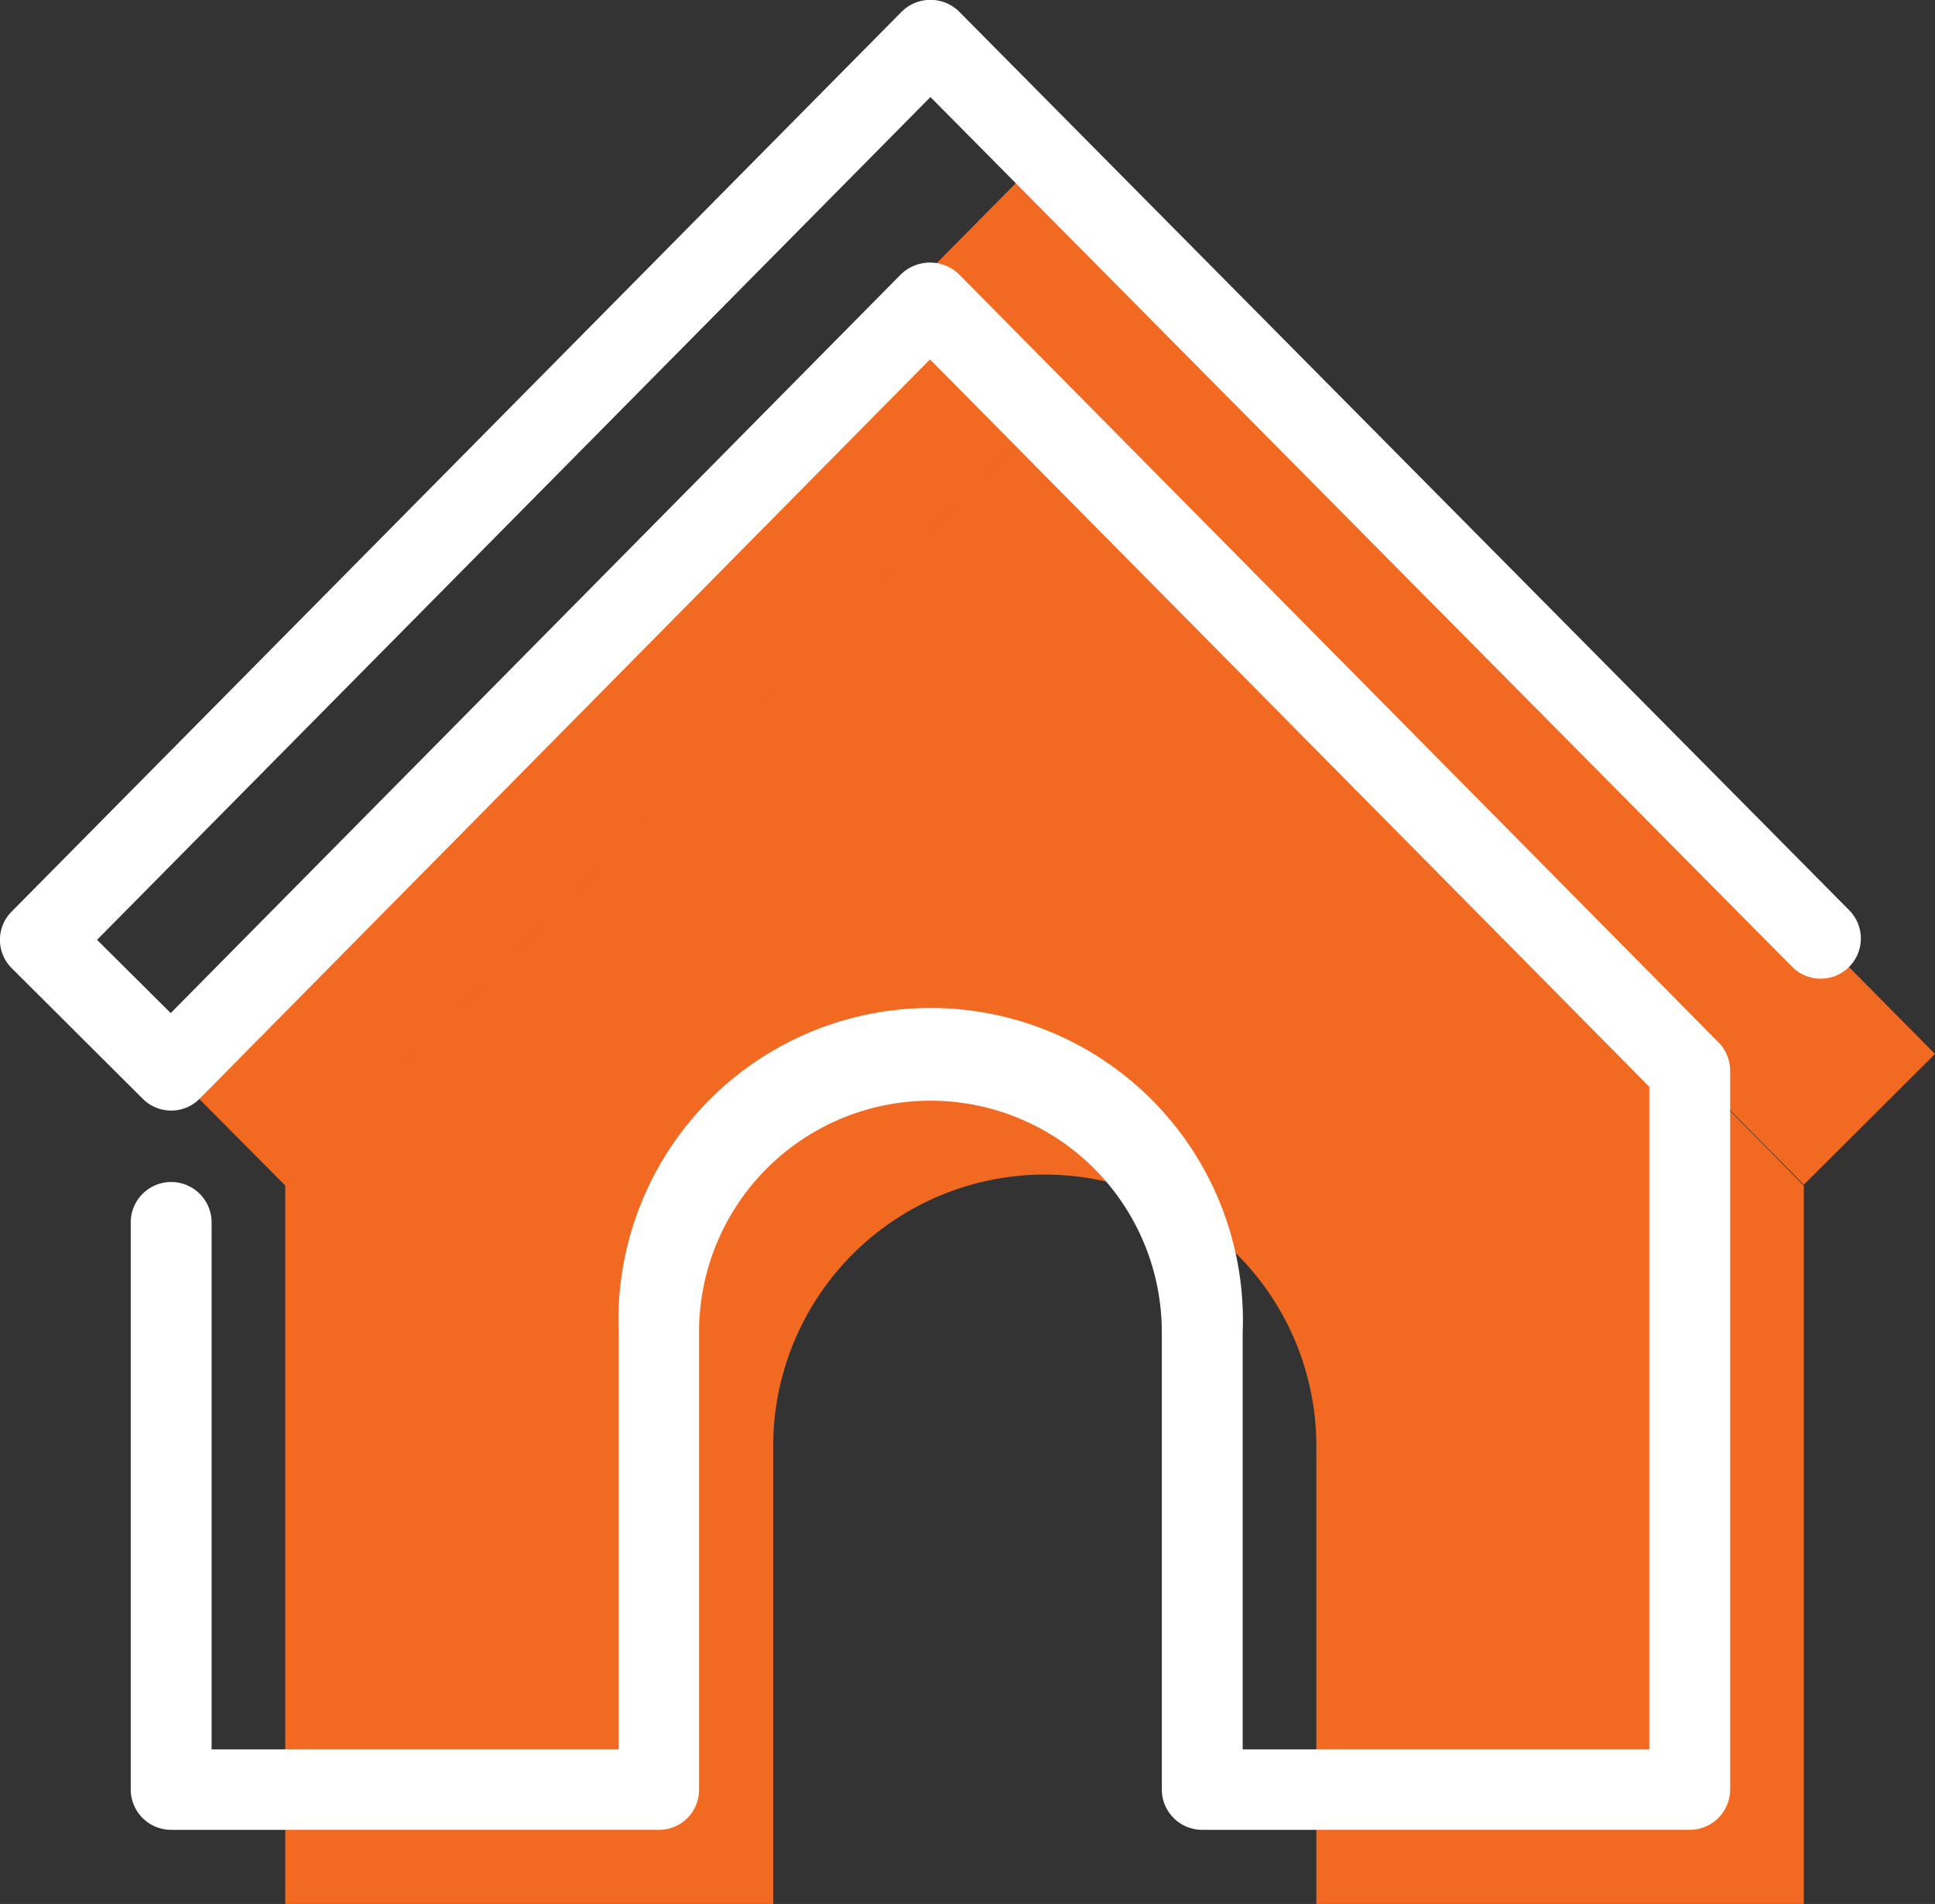
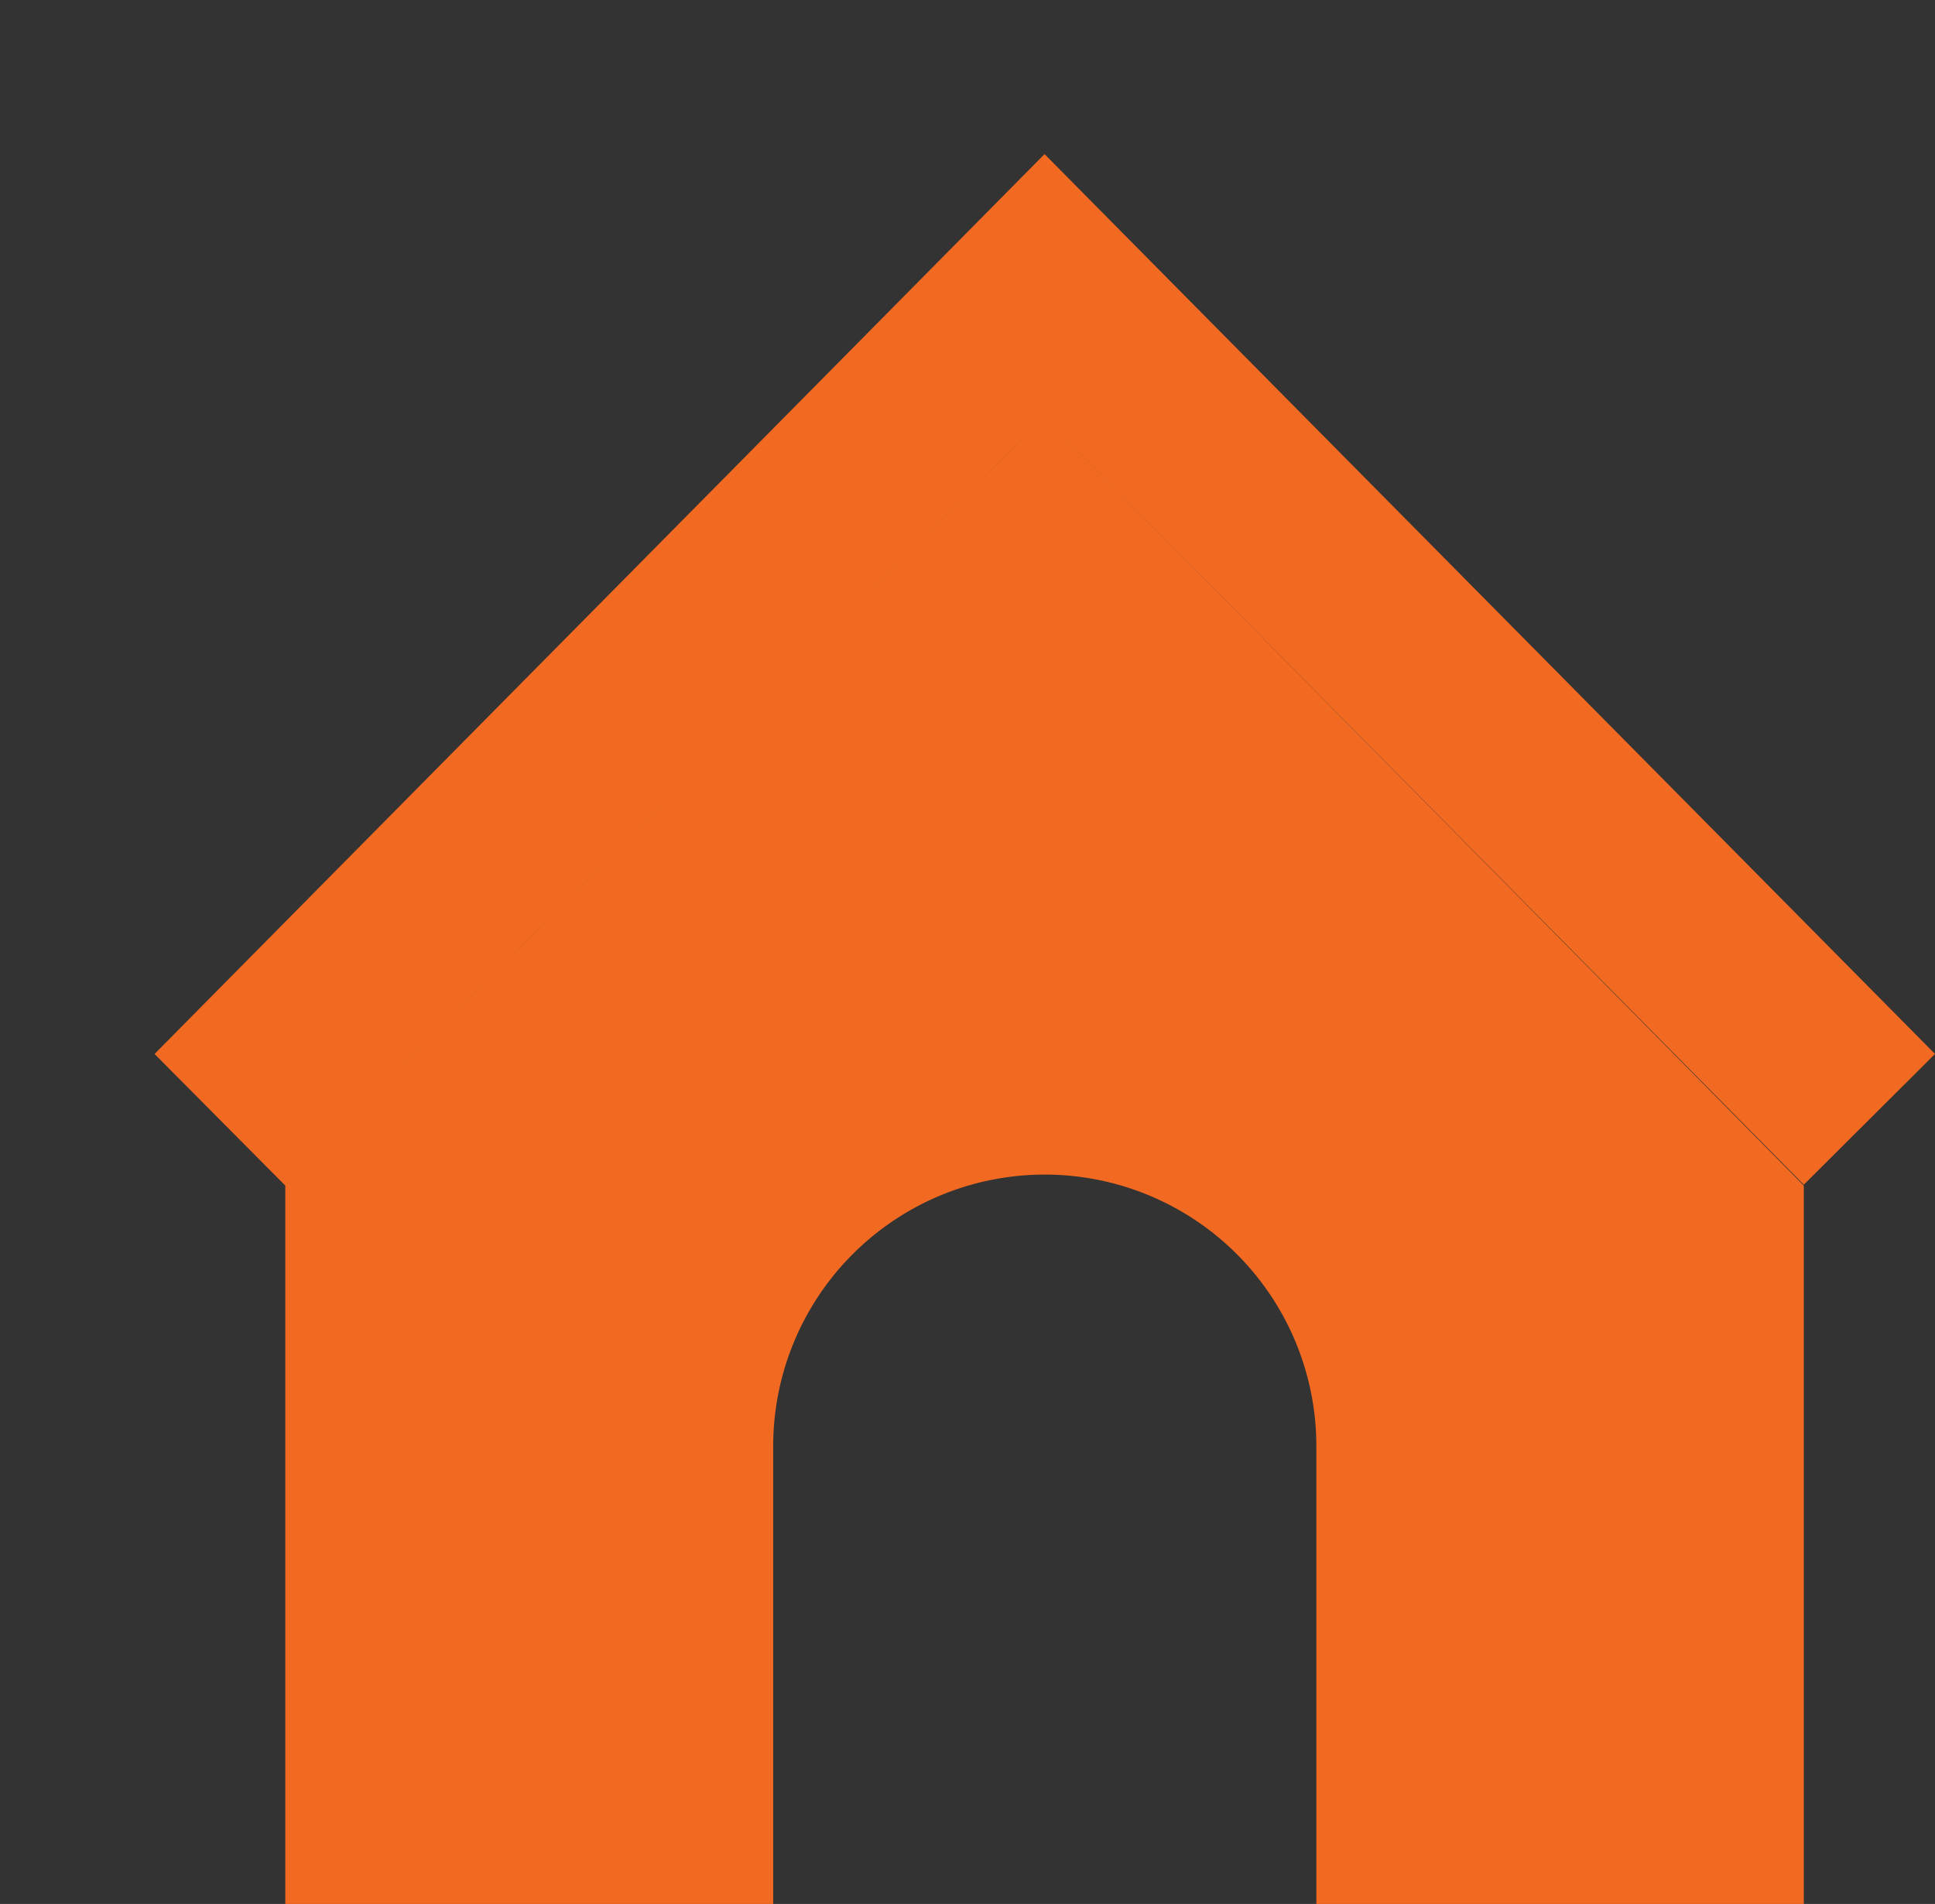
<svg xmlns="http://www.w3.org/2000/svg" viewBox="0 0 43.07 42.38">
  <rect x="0" y="0" width="43.07" height="42.38" fill="#333333" stroke="none" />
  <defs>
    <style>.cls-1{fill:#f26922;}.cls-2{fill:#fff;}</style>
  </defs>
  <g id="Layer_2" data-name="Layer 2">
    <g id="Layer_6" data-name="Layer 6">
      <polygon class="cls-1" points="6.35 26.39 23.24 9.28 40.15 26.37 43.07 23.46 23.25 3.43 3.44 23.46 6.35 26.39 6.35 26.39" />
      <path class="cls-1" d="M40.15,26.39v16H29.3V32.19a6,6,0,1,0-12.09,0V42.38H6.35v-16L23.24,9.27,40.15,26.39Z" />
-       <path class="cls-2" d="M37.61,40.73H26.76a.9.9,0,0,1-.9-.9V29.65a5.15,5.15,0,1,0-10.3,0V39.83a.89.89,0,0,1-.89.9H3.81a.9.9,0,0,1-.9-.9V27.21a.9.9,0,0,1,1.8,0V38.94h9.06V29.65a6.95,6.95,0,1,1,13.89,0v9.29h9.05V24.19L20.7,8,4.44,24.46a.89.89,0,0,1-.63.26h0a.89.89,0,0,1-.63-.26L.26,21.55a.89.89,0,0,1,0-1.26L20.07.26a.91.91,0,0,1,1.28,0l19.81,20a.89.89,0,1,1-1.27,1.26L20.71,2.16,2.16,20.92,3.8,22.55,20.06,6.1a.93.93,0,0,1,1.28,0L38.25,23.2a.9.9,0,0,1,.26.63v16a.9.9,0,0,1-.9.9Z" />
    </g>
  </g>
</svg>